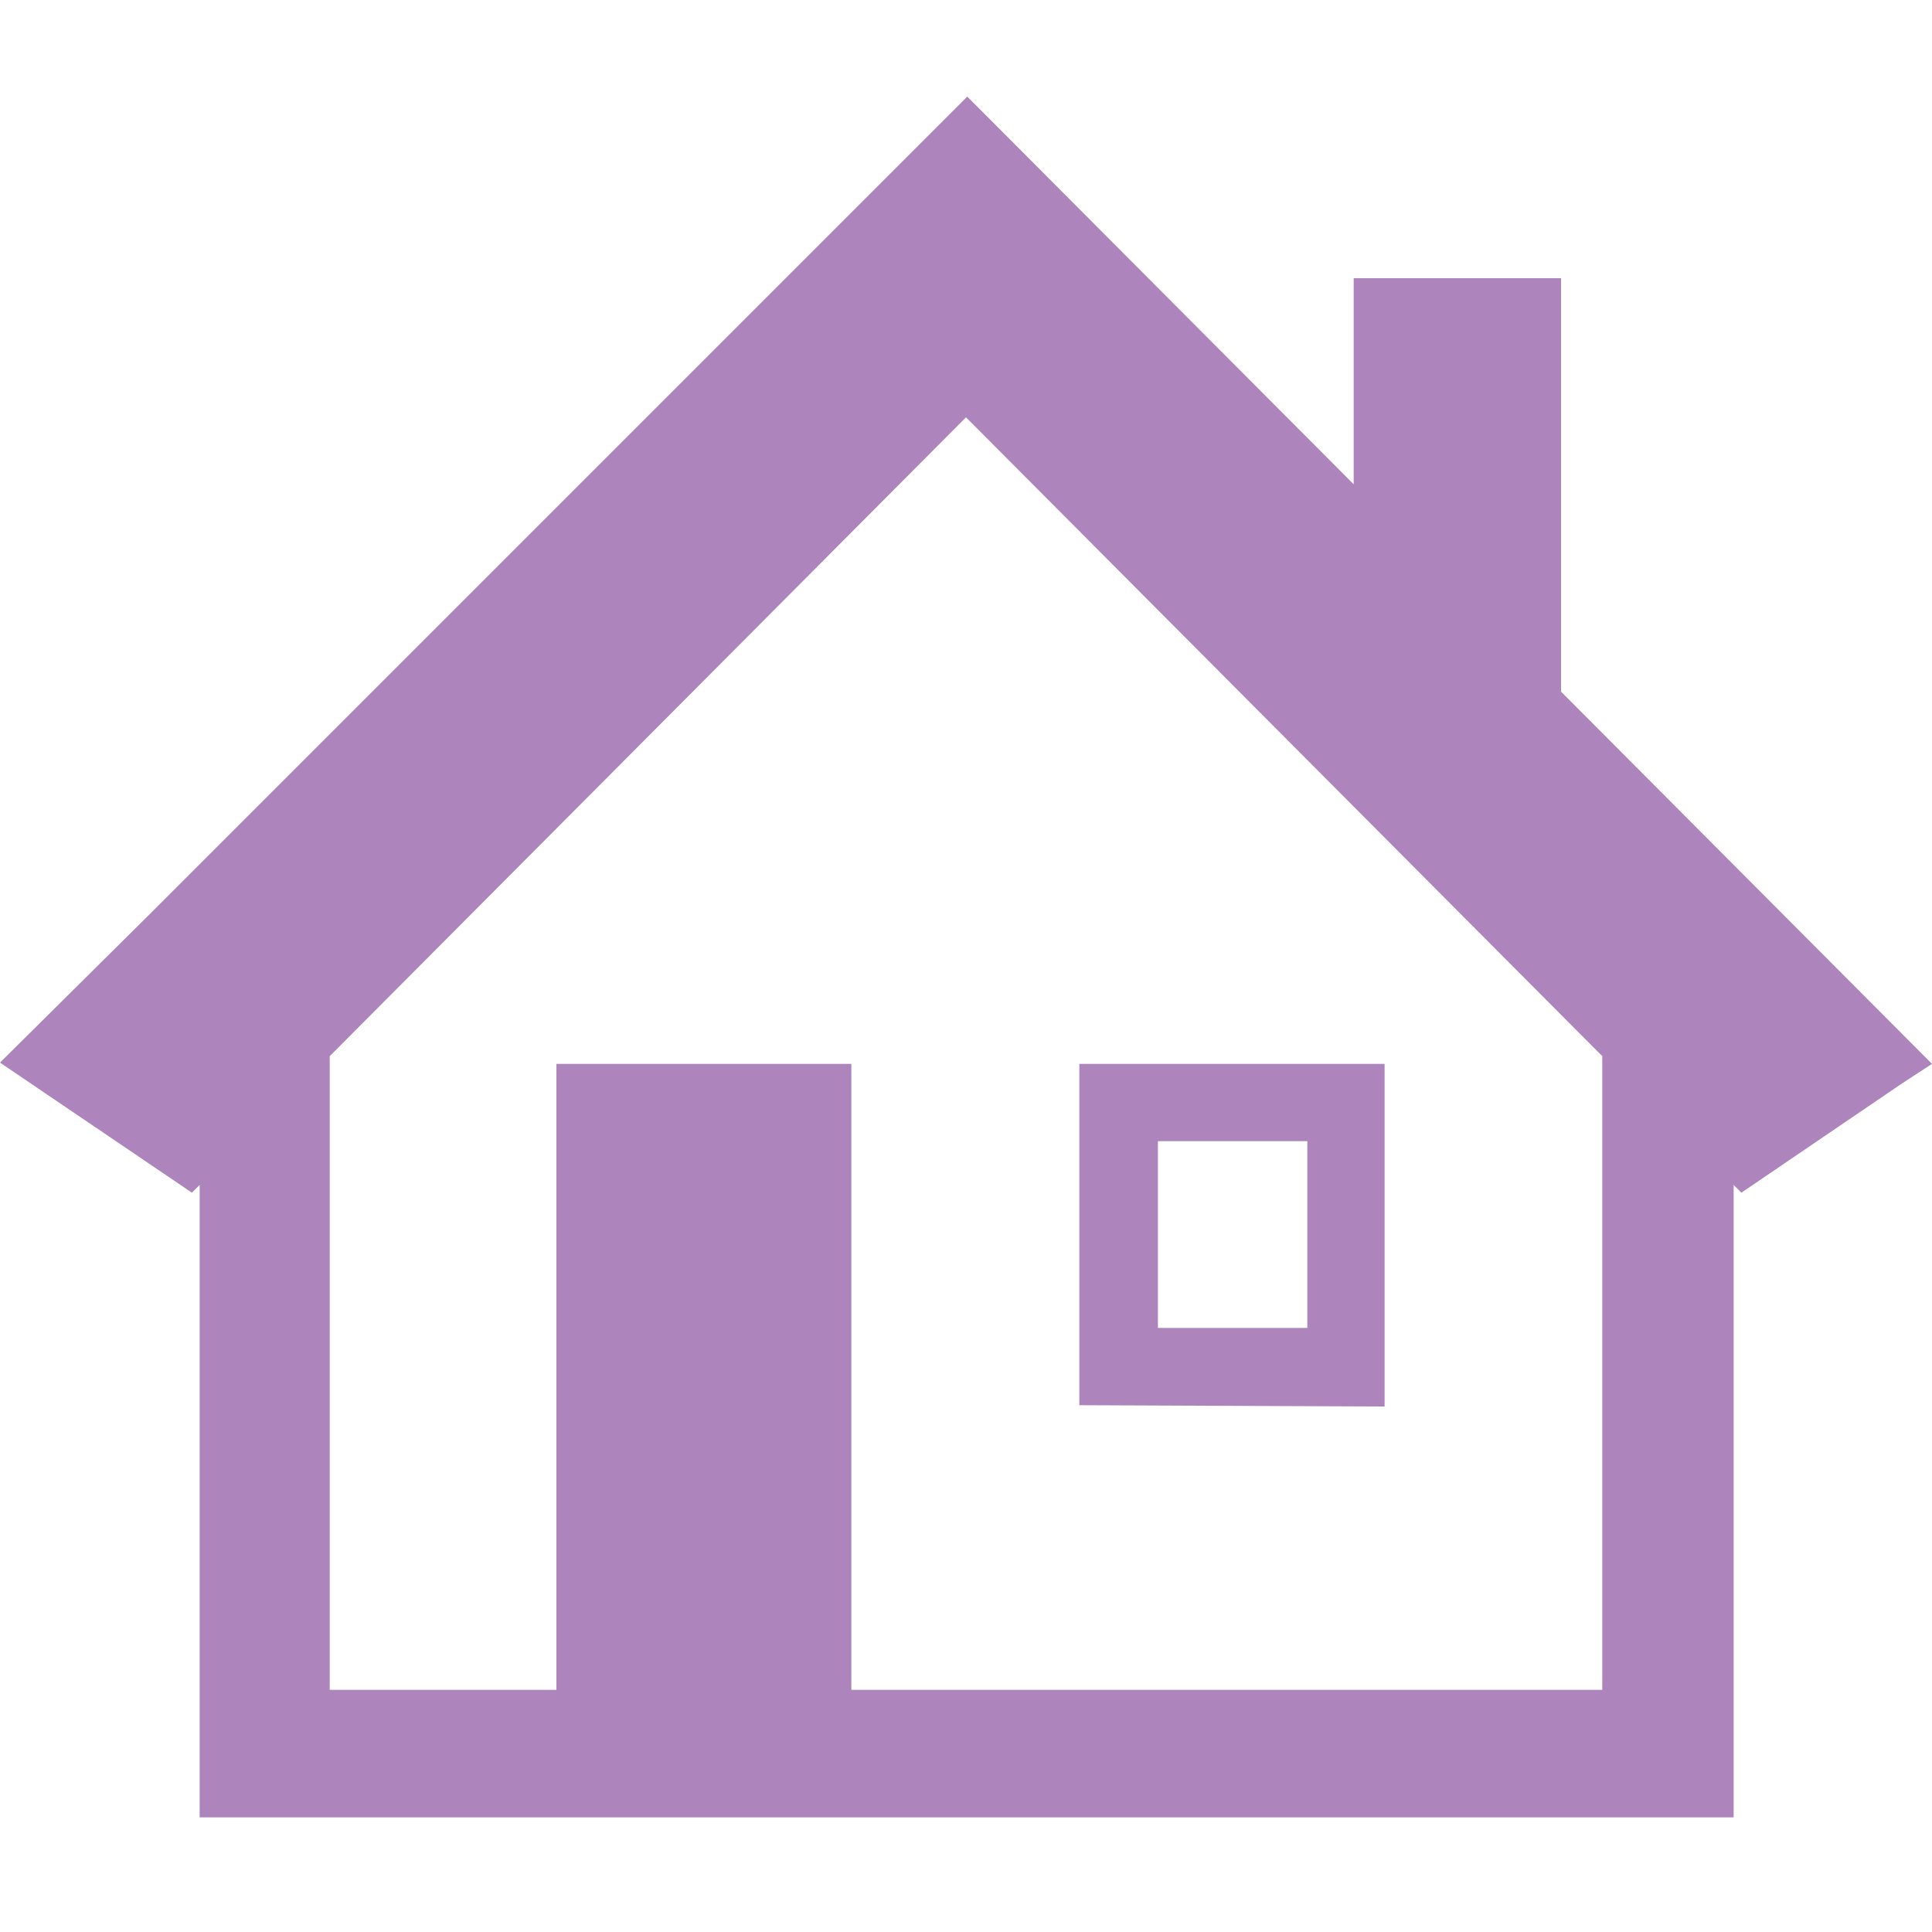
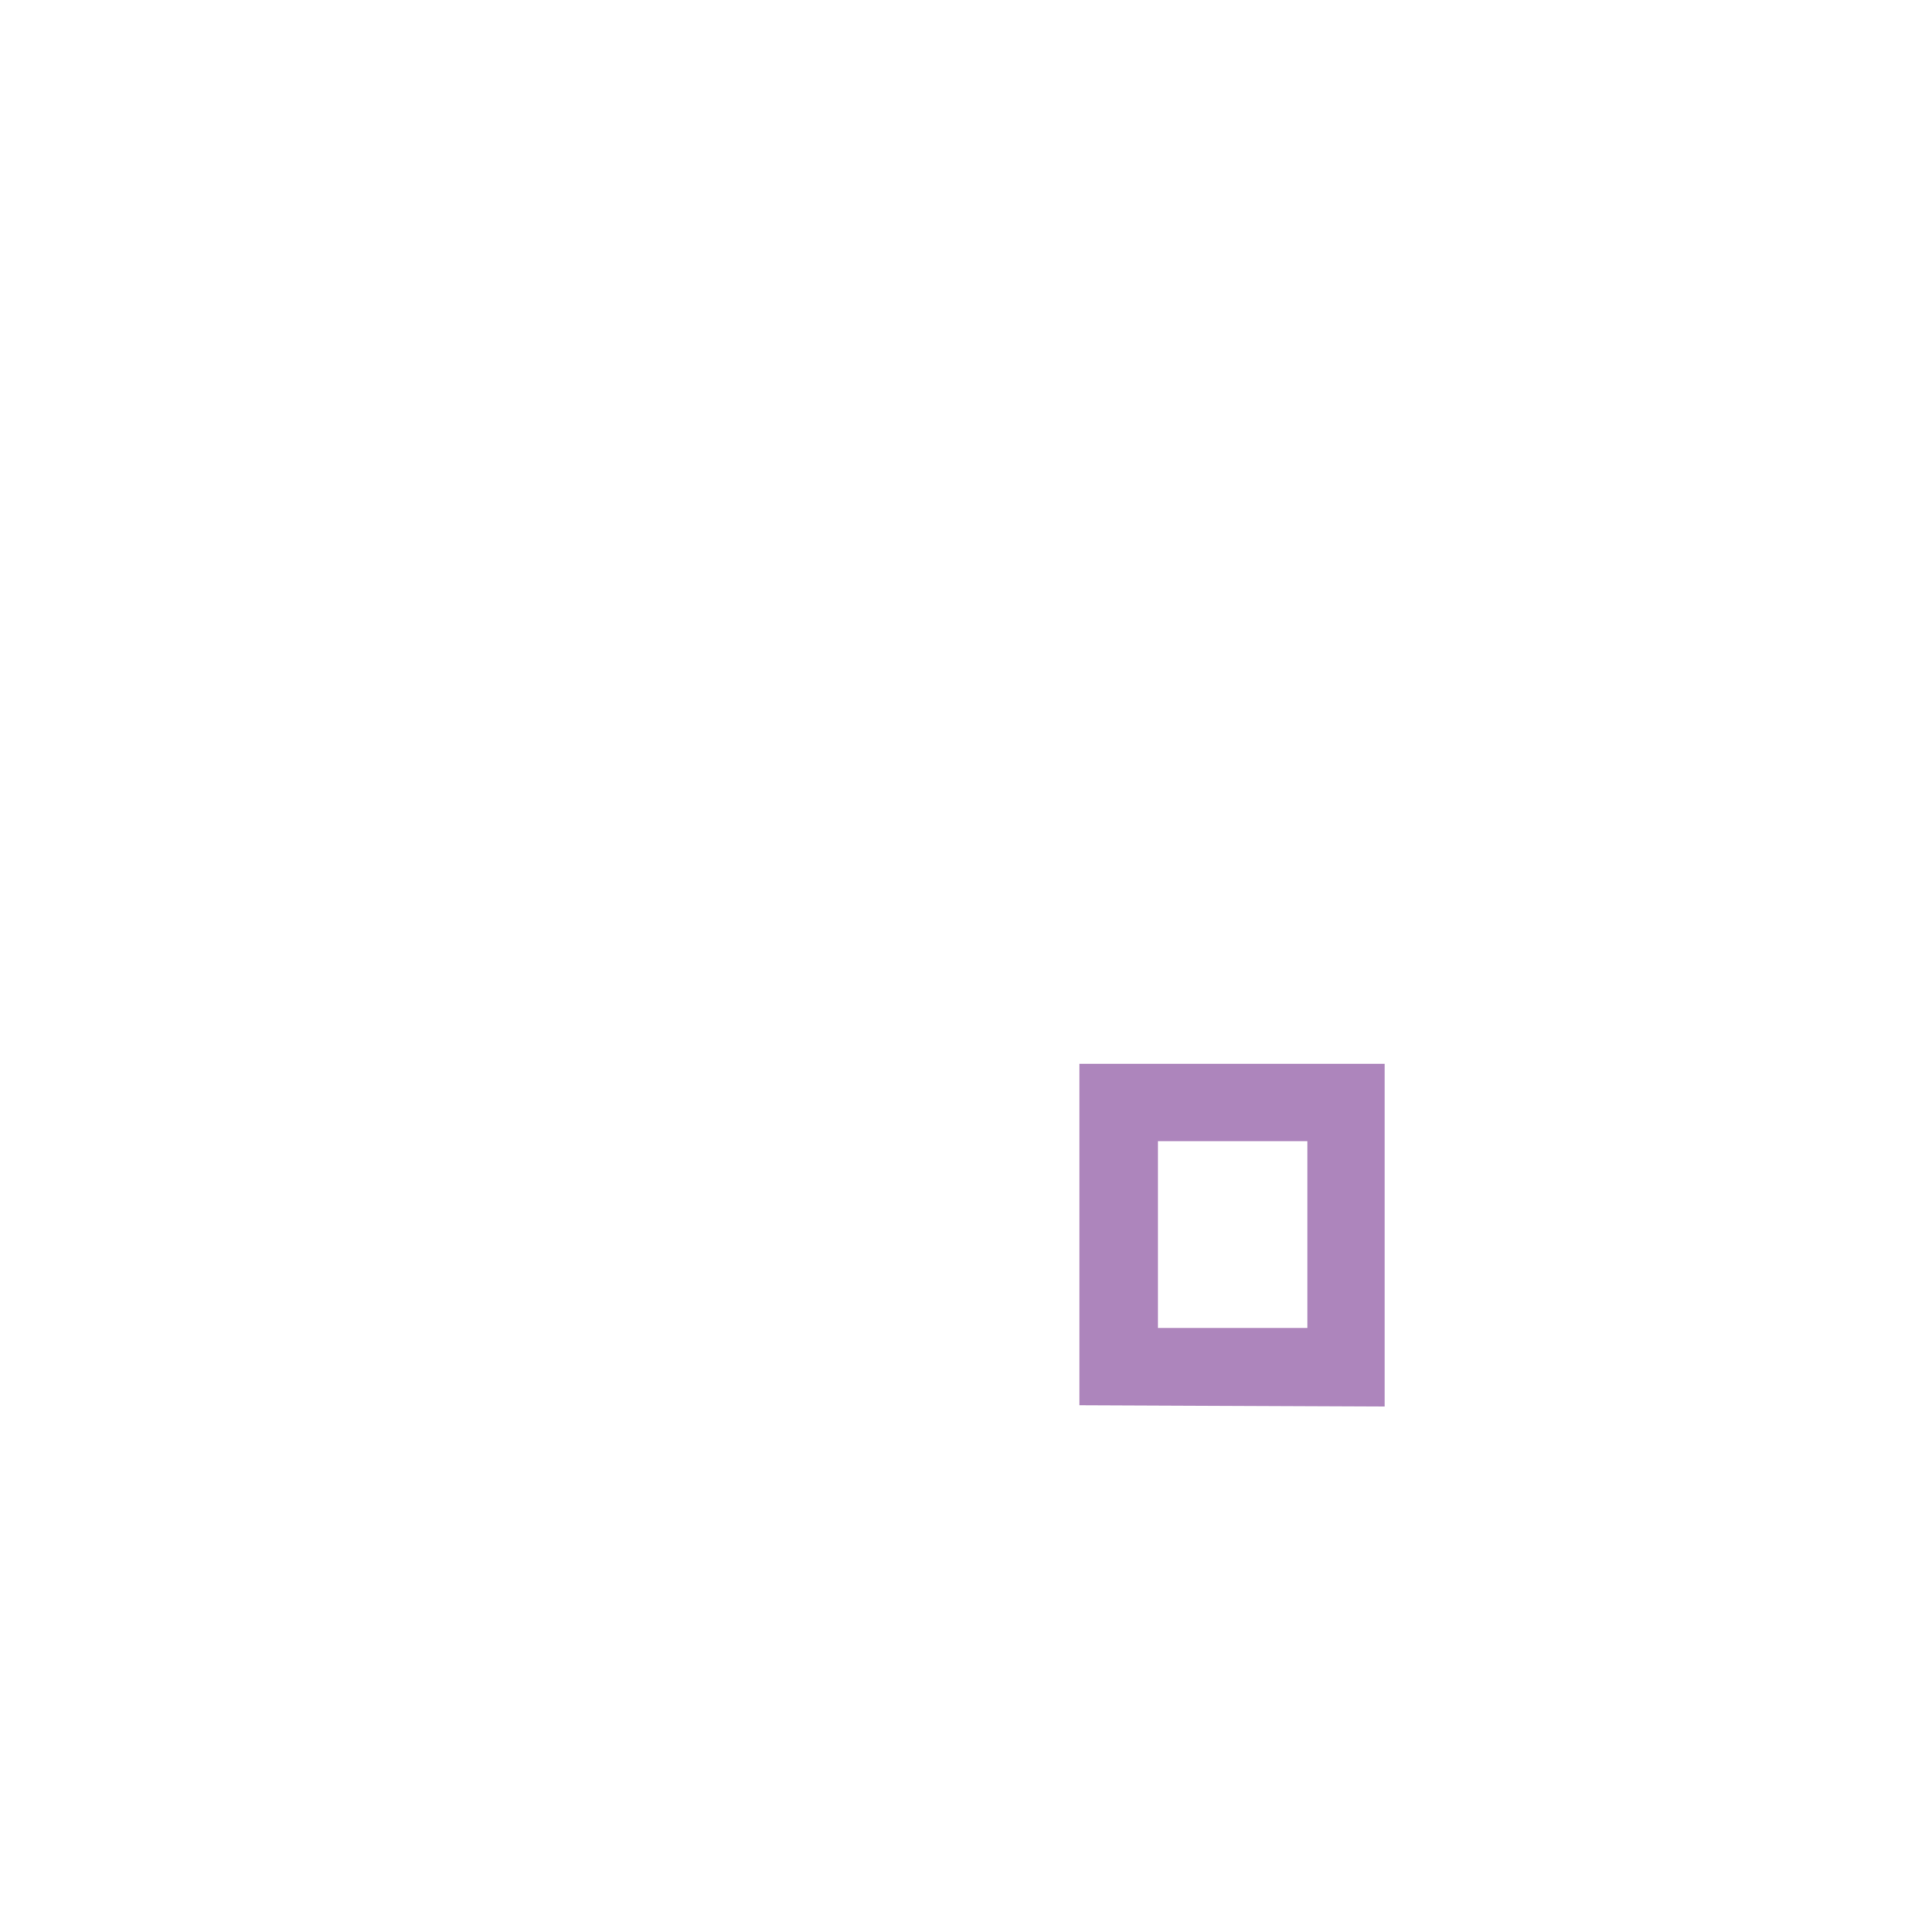
<svg xmlns="http://www.w3.org/2000/svg" version="1.1" id="_レイヤー_2" x="0px" y="0px" viewBox="0 0 150 150" style="enable-background:new 0 0 150 150;" xml:space="preserve">
  <style type="text/css">
	.st0{fill:#AD85BC;}
</style>
  <g id="_レイヤー_1_ol">
    <g>
-       <path class="st0" d="M150,82.6L150,82.6l-28.8-28.9V21.6h-16.1V31l0,6.6l-30-30.1l0,0l0,0l0,0L11.9,70.7L0,82.5l0,0l0,0l14.9,10.1    l0.4-0.4l0.2-0.2v49.1h119.1v-28.8l0-20.3l0.6,0.6l12.5-8.5L150,82.6L150,82.6L150,82.6z M75,32.4L124.4,82v49.2H66.1V82.6H43.2    v48.6H25.6V82L75,32.4C74.9,32.4,75,32.4,75,32.4z" />
      <path class="st0" d="M83.8,109.1L83.8,109.1l23.7,0.1V82.6H83.8V109.1L83.8,109.1L83.8,109.1z M89.9,103.1V88.6h11.6v14.5H89.9z" />
    </g>
  </g>
</svg>